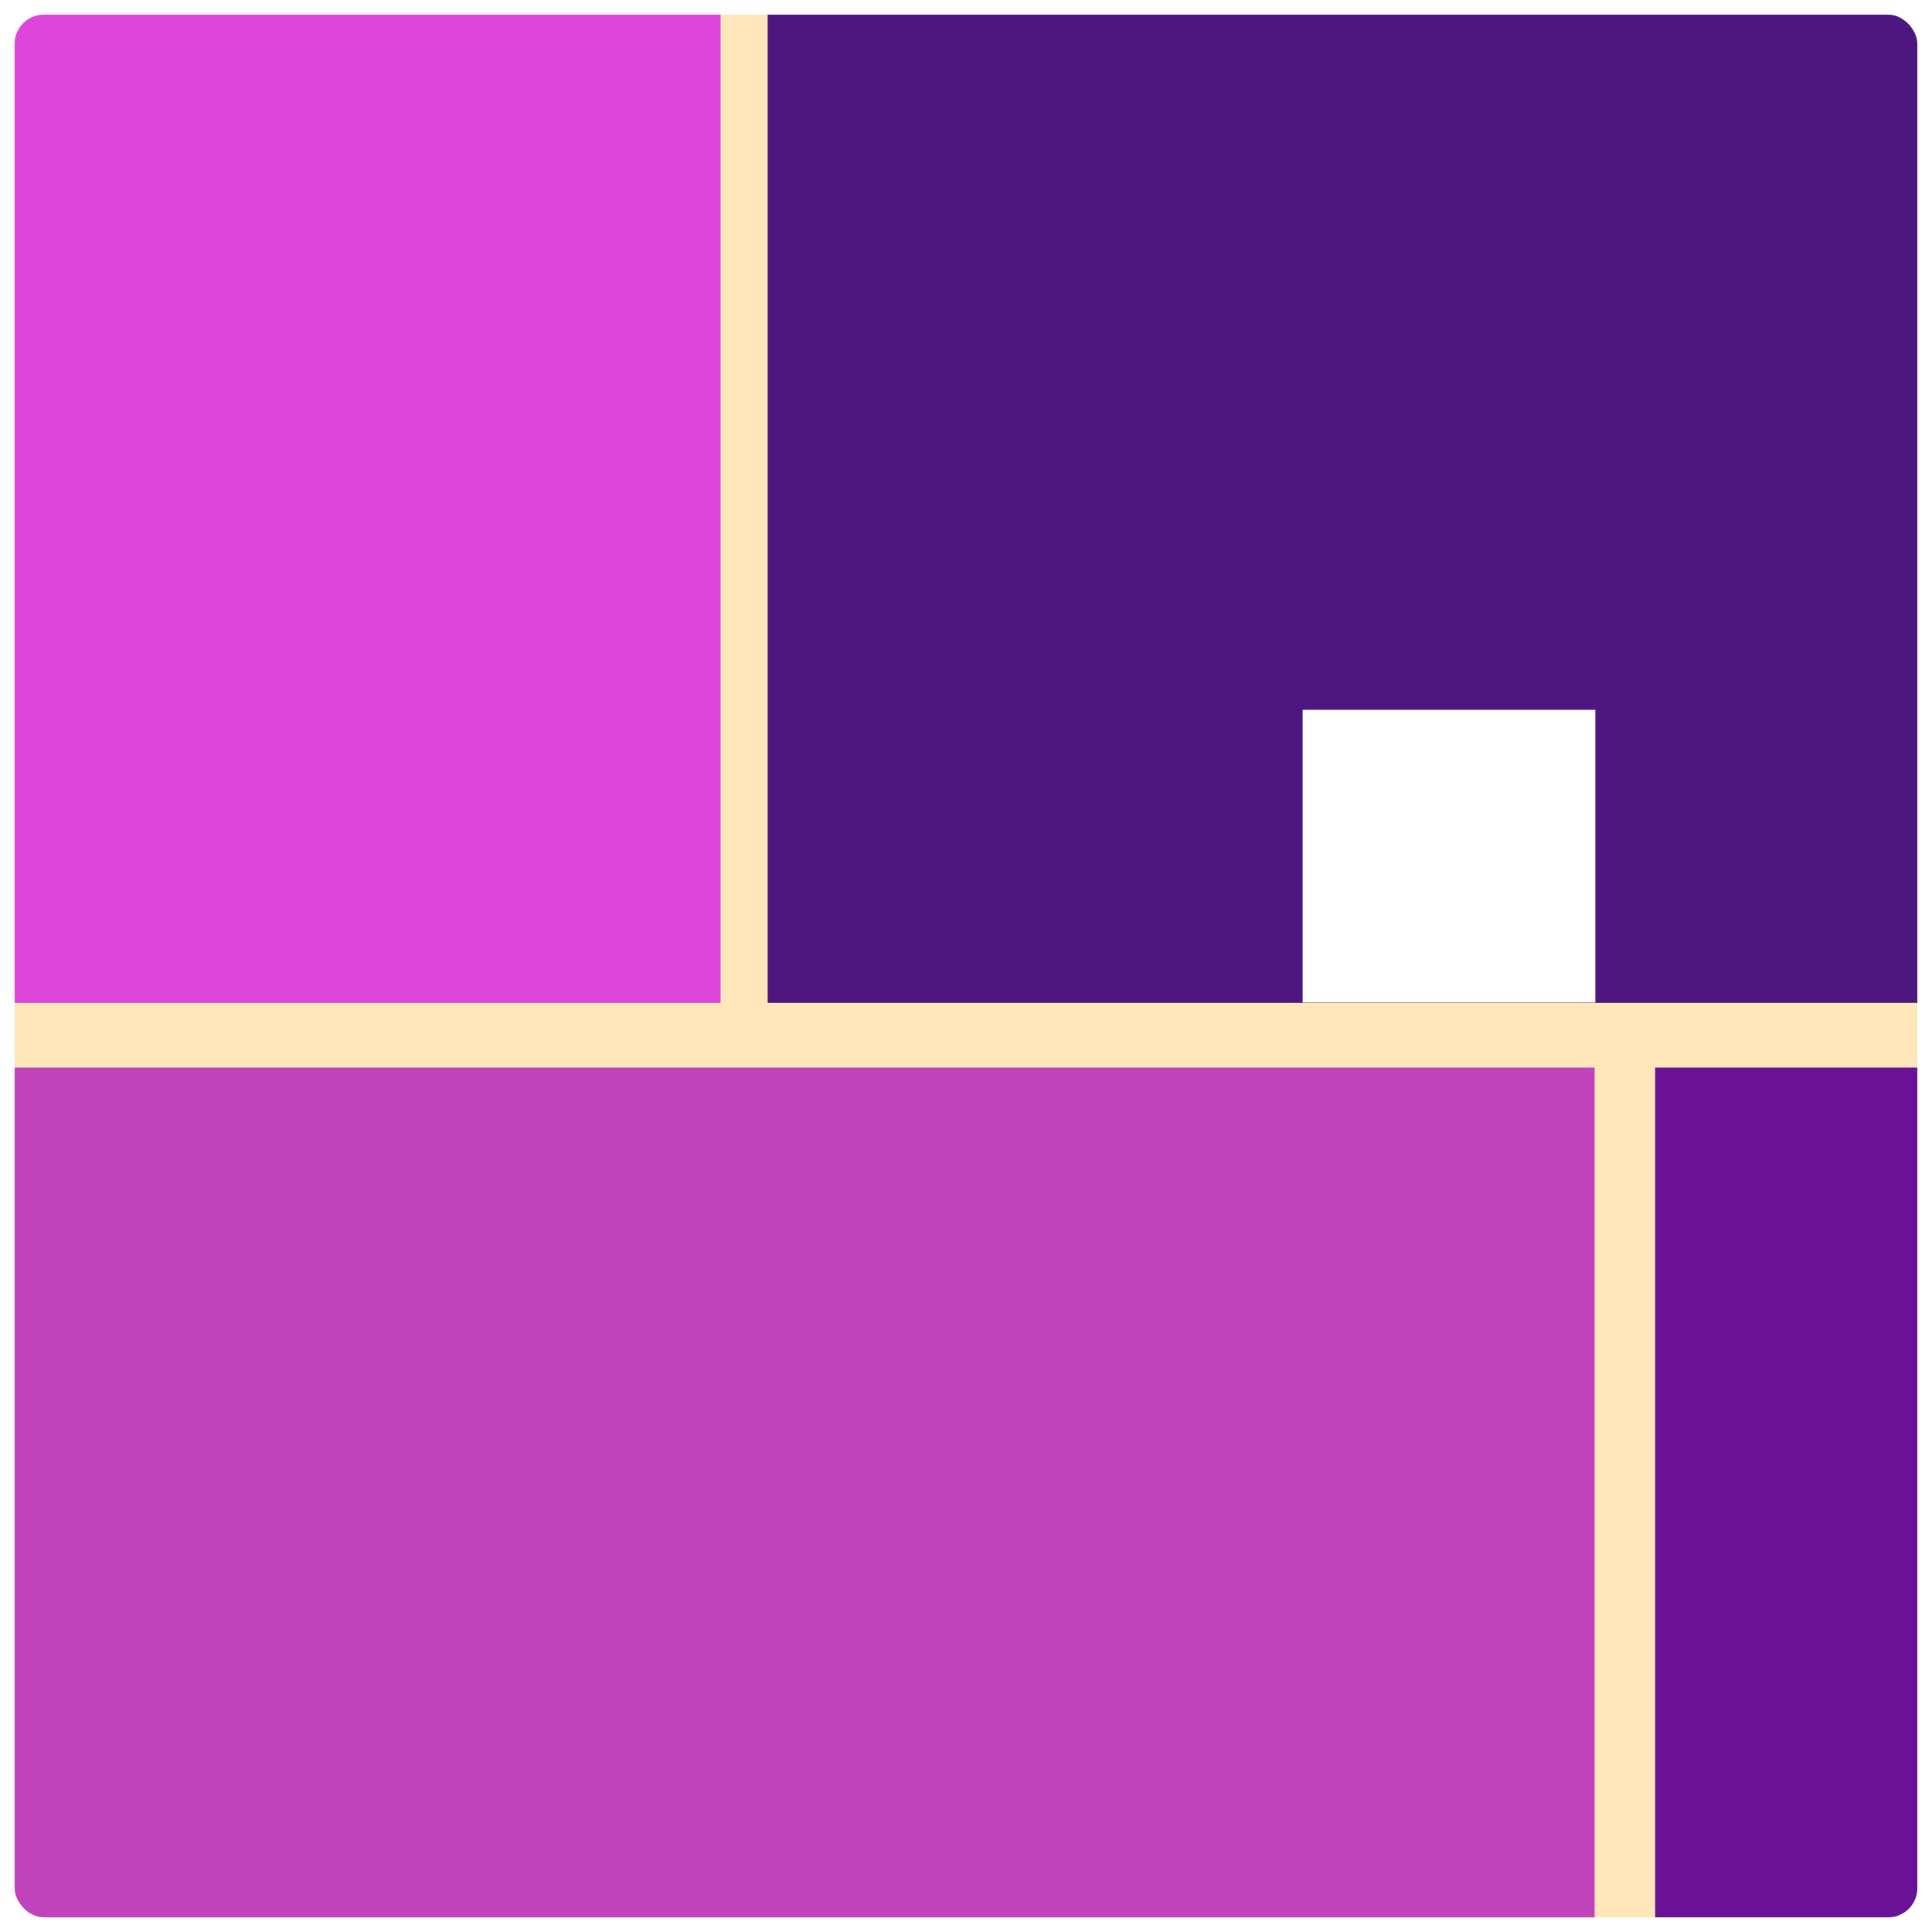
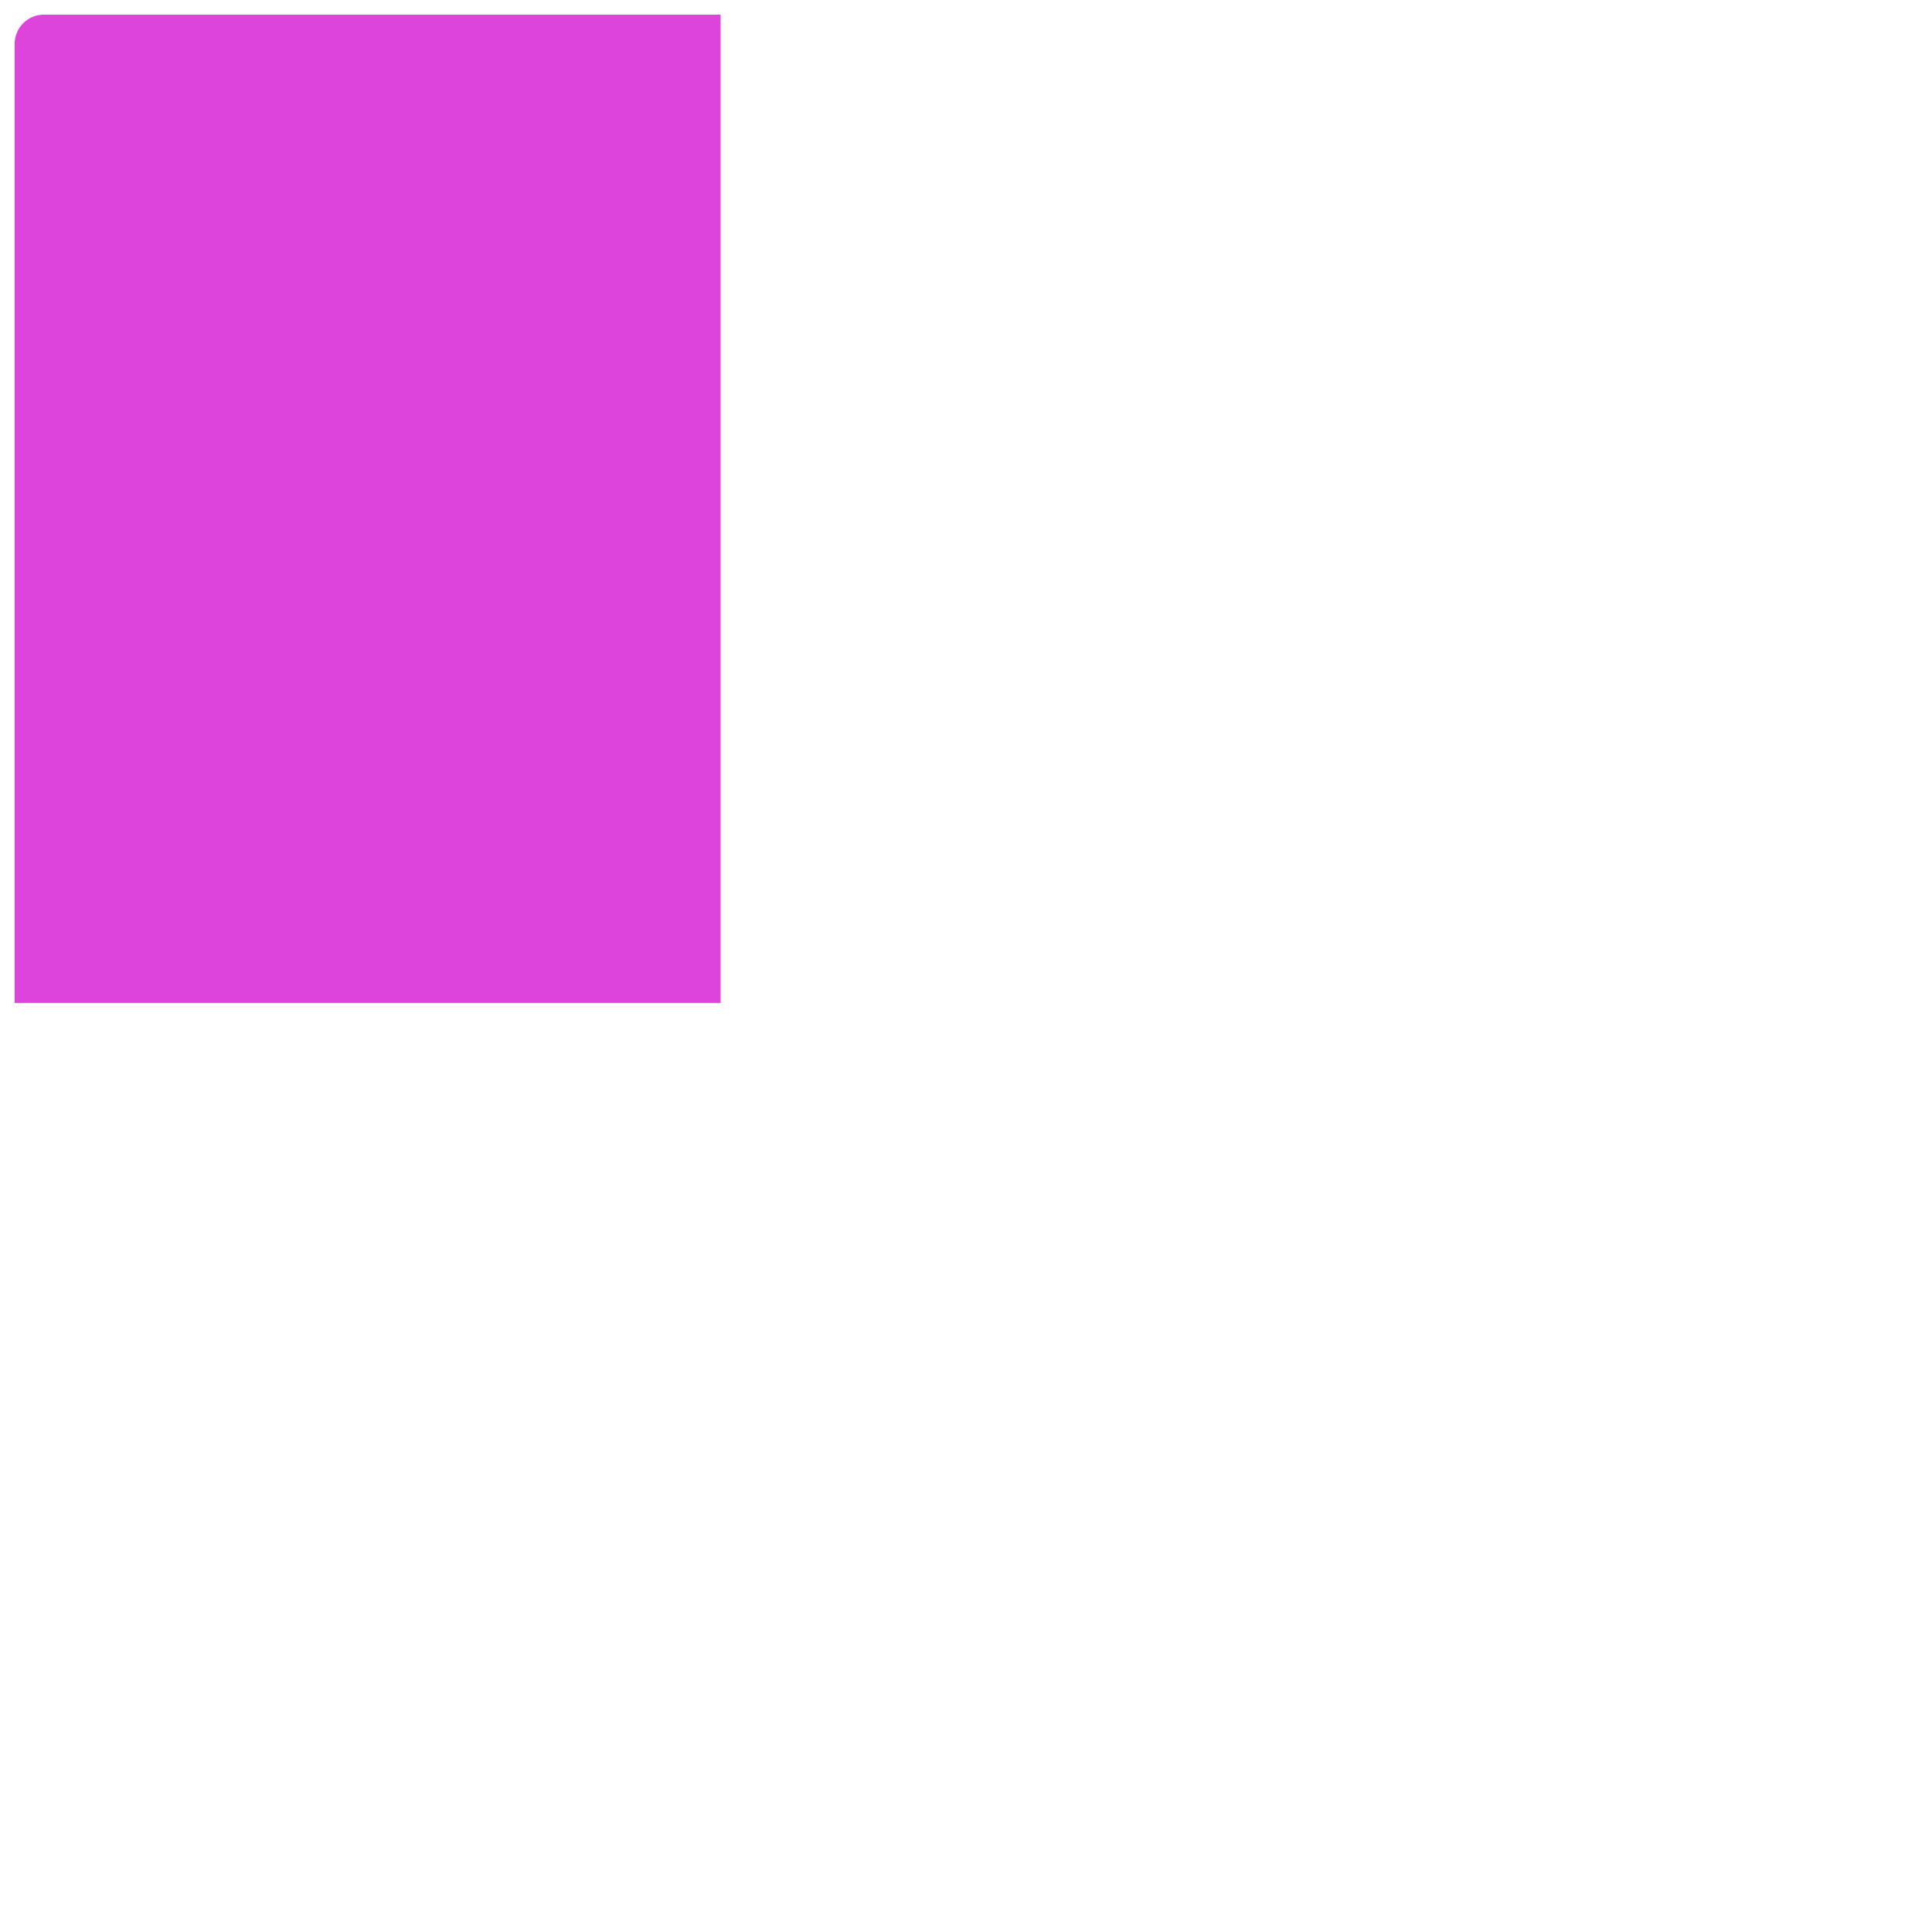
<svg xmlns="http://www.w3.org/2000/svg" width="528" height="528" viewBox="0 0 528 528" fill="none">
  <g filter="url(#filter0_d_71_2555)">
    <g clip-path="url(#clip0_71_2555)">
-       <rect x="4" width="520" height="520" fill="#FFE7BA" />
-       <rect x="4" y="287.767" width="431.801" height="232.232" fill="#C043BC" />
      <rect width="192.931" height="270.095" transform="matrix(1 0 0 -1 4 270.097)" fill="#DD44D9" />
-       <rect x="524" y="270.097" width="314.204" height="270.096" transform="rotate(180 524 270.097)" fill="#4E1680" />
-       <rect width="71.66" height="232.232" transform="matrix(-1 0 0 1 524 287.767)" fill="#691296" />
-       <rect x="356" y="190" width="80" height="80" fill="white" />
    </g>
  </g>
  <defs>
    <filter id="filter0_d_71_2555" x="0" y="0" width="528" height="528" filterUnits="userSpaceOnUse" color-interpolation-filters="sRGB">
      <feFlood flood-opacity="0" result="BackgroundImageFix" />
      <feColorMatrix in="SourceAlpha" type="matrix" values="0 0 0 0 0 0 0 0 0 0 0 0 0 0 0 0 0 0 127 0" result="hardAlpha" />
      <feOffset dy="4" />
      <feGaussianBlur stdDeviation="2" />
      <feComposite in2="hardAlpha" operator="out" />
      <feColorMatrix type="matrix" values="0 0 0 0 0 0 0 0 0 0 0 0 0 0 0 0 0 0 0.25 0" />
      <feBlend mode="normal" in2="BackgroundImageFix" result="effect1_dropShadow_71_2555" />
      <feBlend mode="normal" in="SourceGraphic" in2="effect1_dropShadow_71_2555" result="shape" />
    </filter>
    <clipPath id="clip0_71_2555">
      <rect x="4" width="520" height="520" rx="8" fill="white" />
    </clipPath>
  </defs>
</svg>